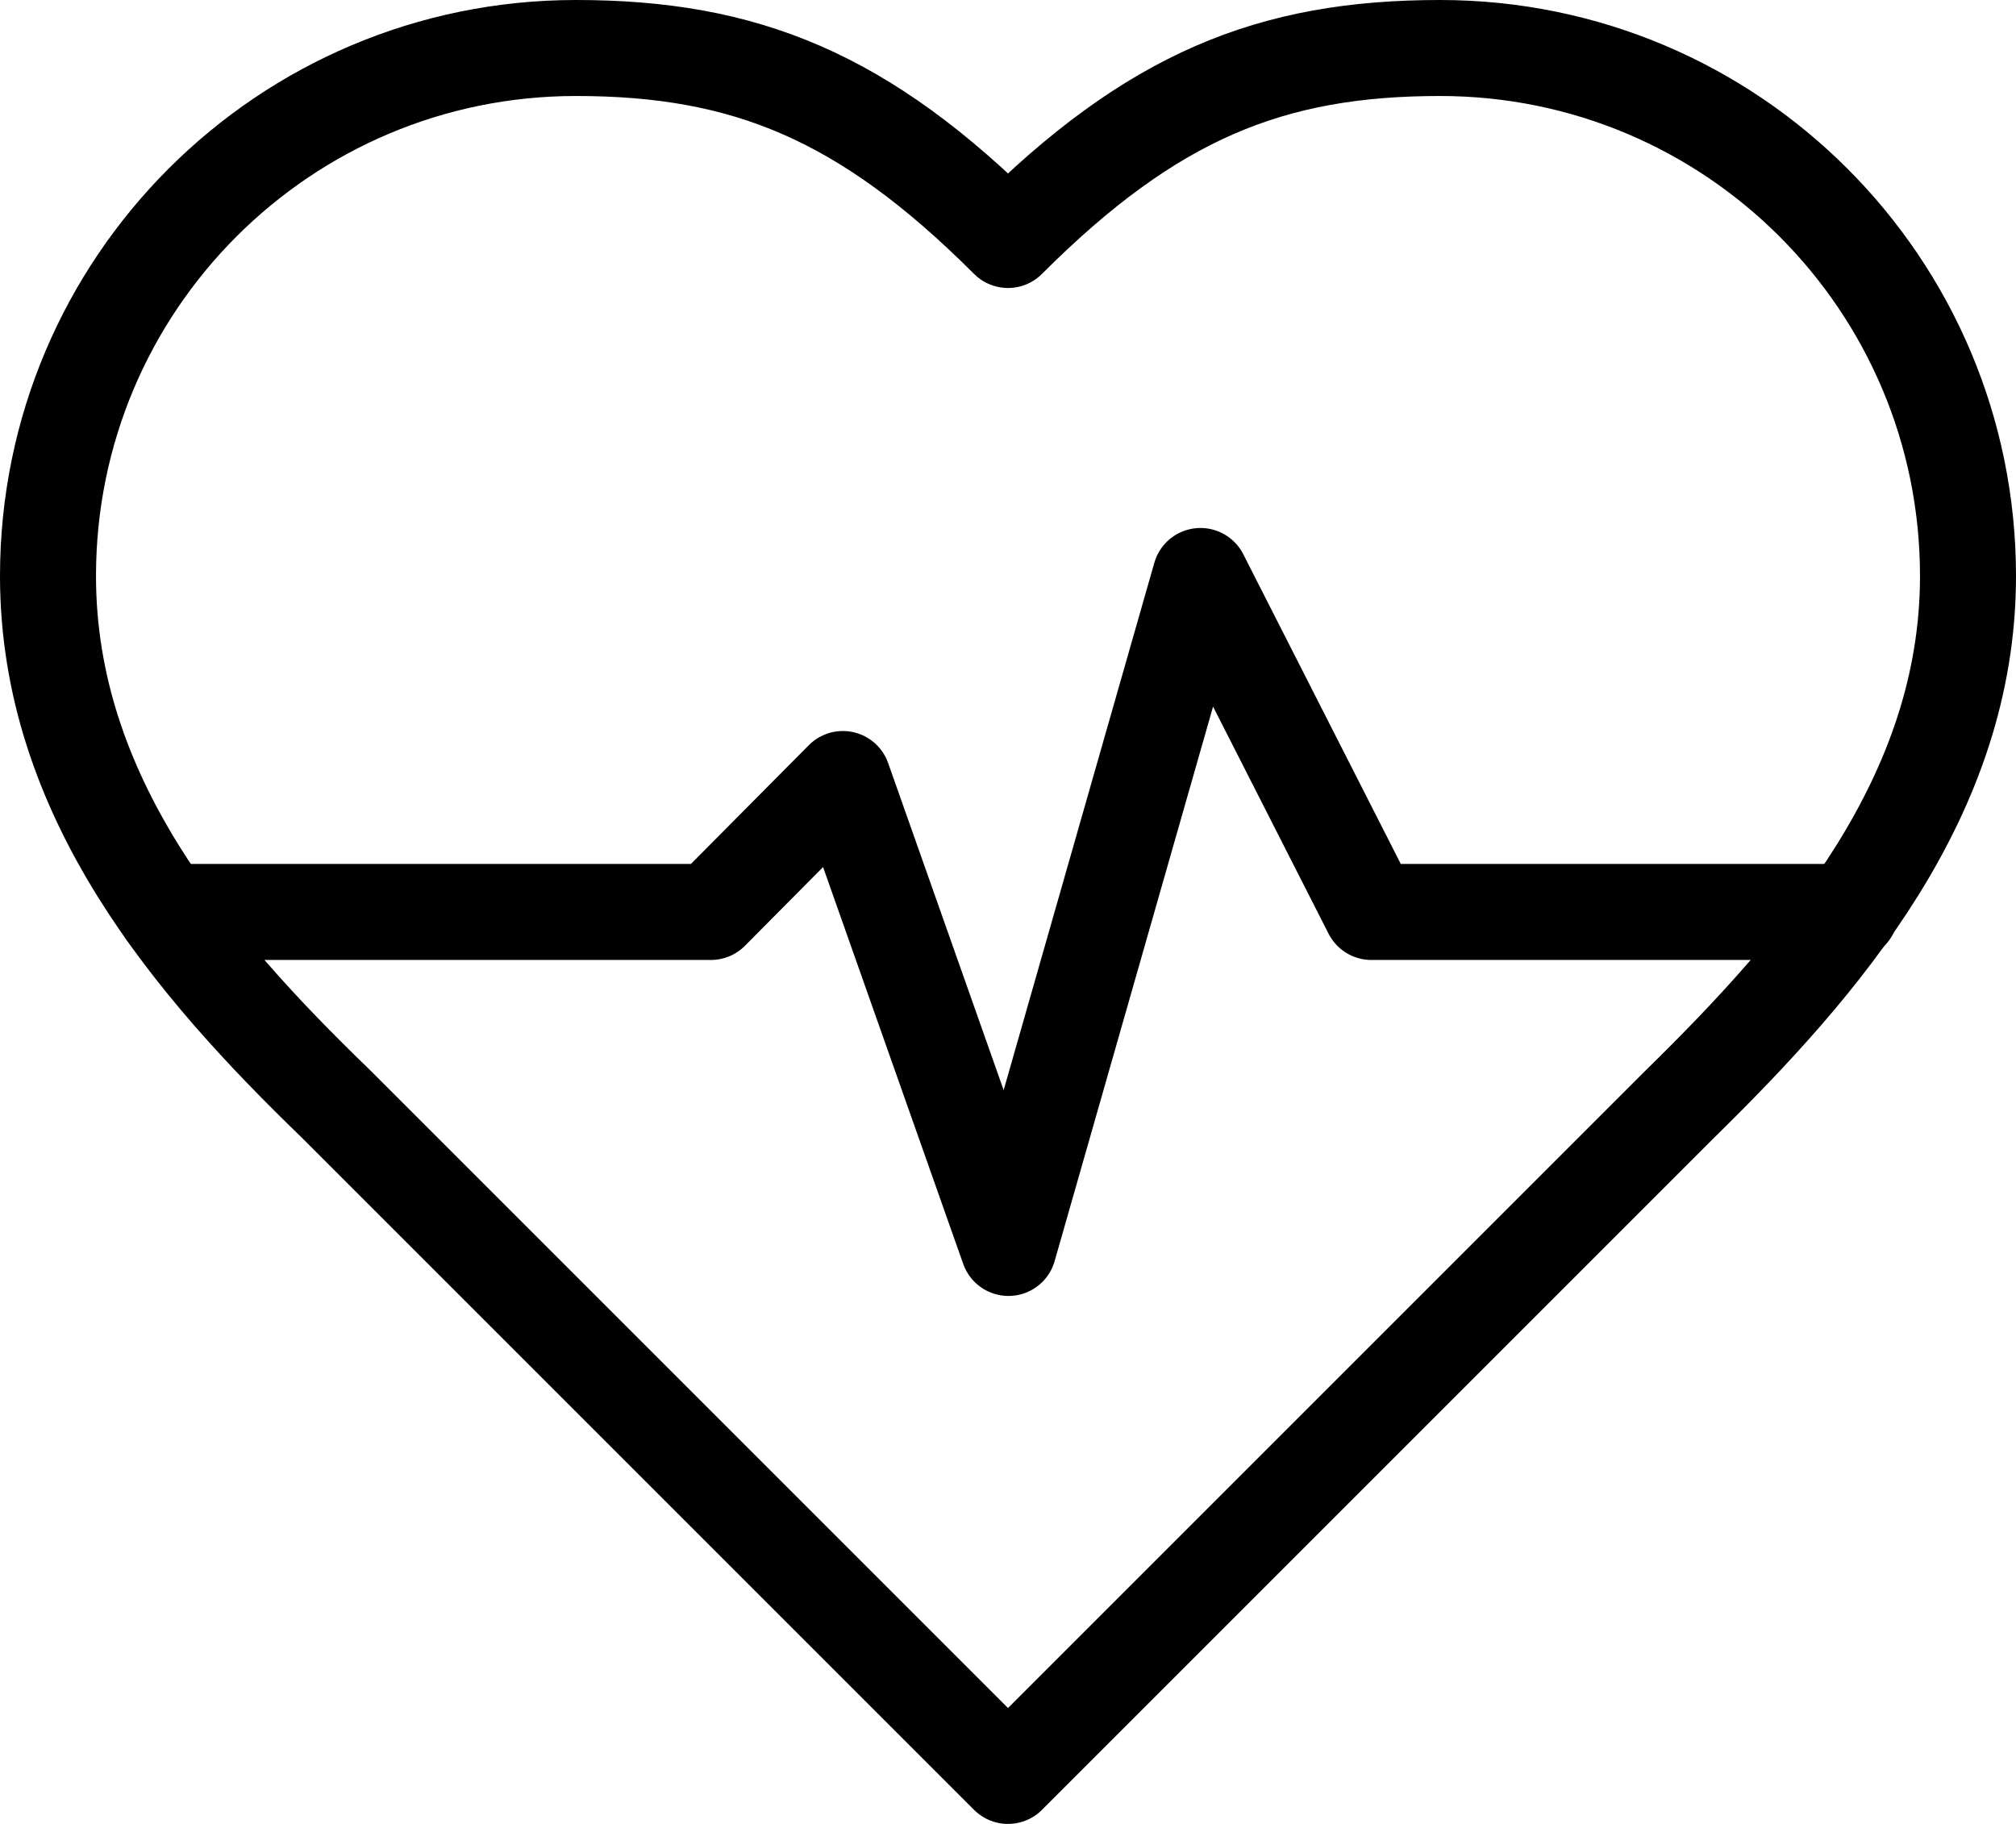
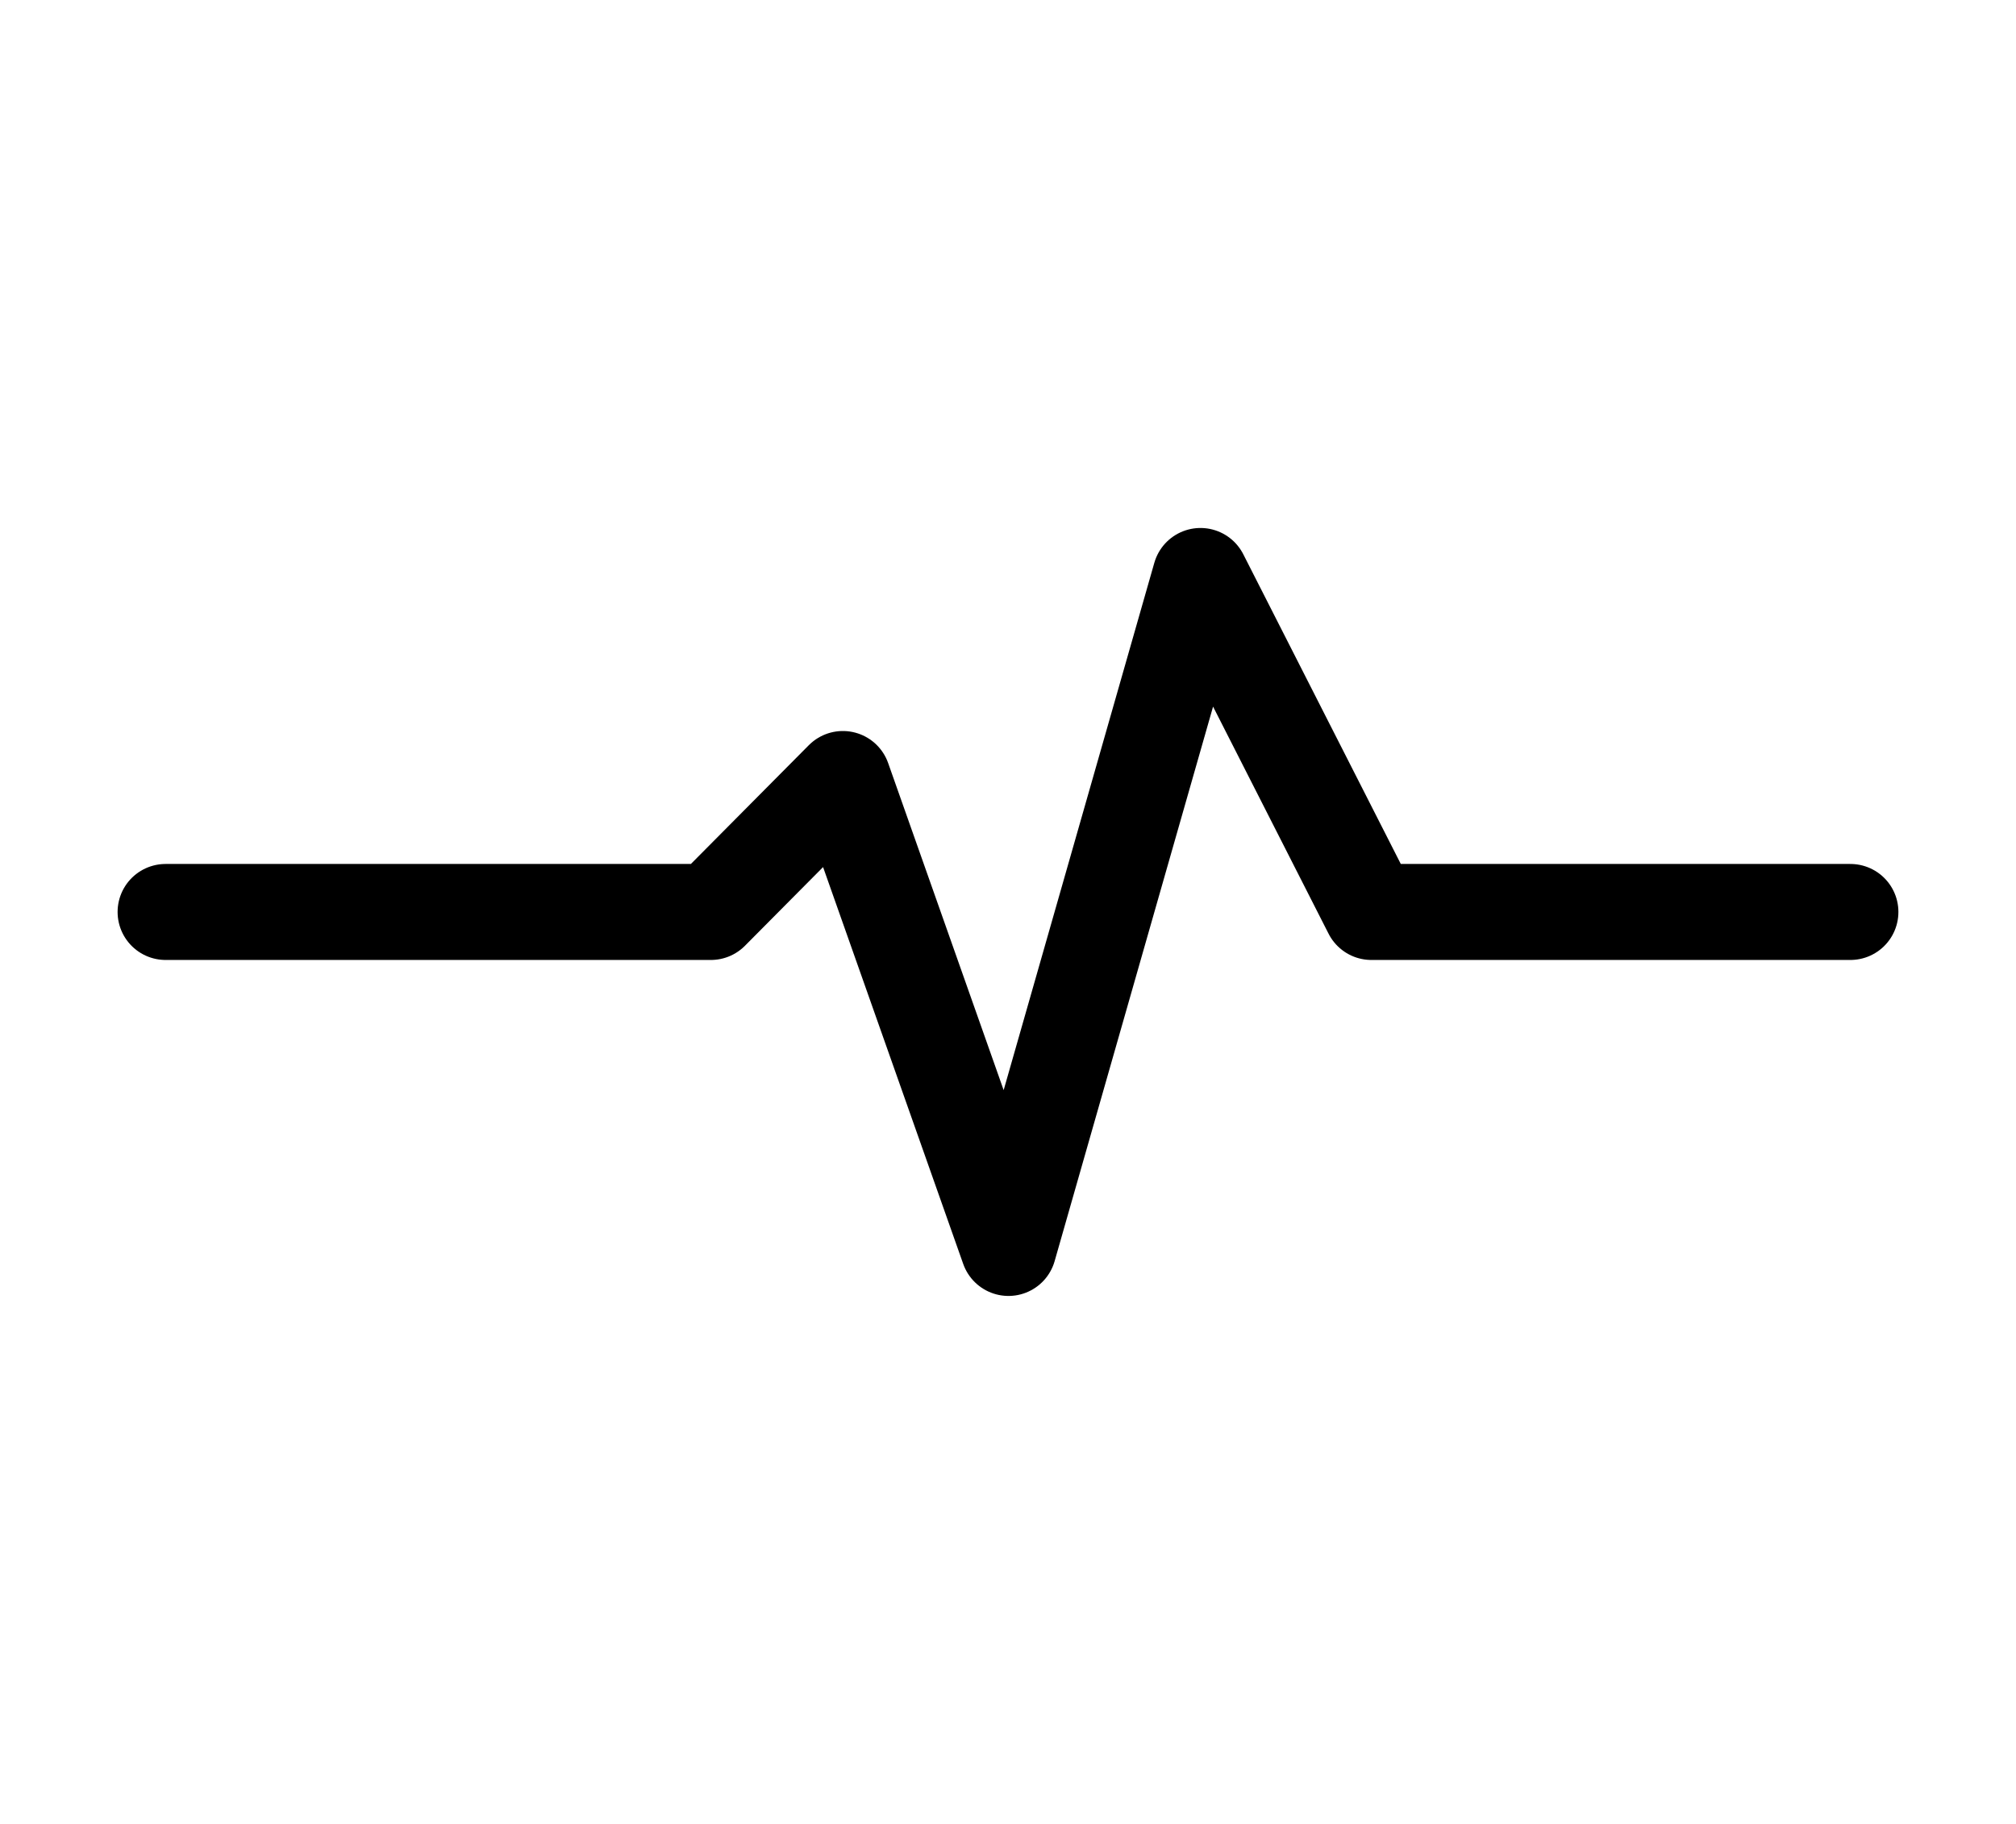
<svg xmlns="http://www.w3.org/2000/svg" id="uuid-febdb218-4a93-45f5-b300-47ba7e8ae14f" data-name="Ebene 2" viewBox="0 0 42 38">
  <g id="uuid-7b889502-bbff-4494-935c-0cfb27b2a965" data-name="Icons">
    <g>
-       <path d="M35,23c2.98-2.92,6-6.42,6-11,0-6.08-4.92-11-11-11-3.52,0-6,1-9,4C18,2,15.52,1,12,1,5.92,1,1,5.92,1,12c0,4.6,3,8.1,6,11l14,14,14-14Z" fill="none" stroke="#000" stroke-linecap="round" stroke-linejoin="round" stroke-width="2" />
      <path d="M3.45,19H14.81l2.75-2.77,3.45,9.77,4-14,3.56,7h9.98" fill="none" stroke="#000" stroke-linecap="round" stroke-linejoin="round" stroke-width="2" />
    </g>
  </g>
</svg>